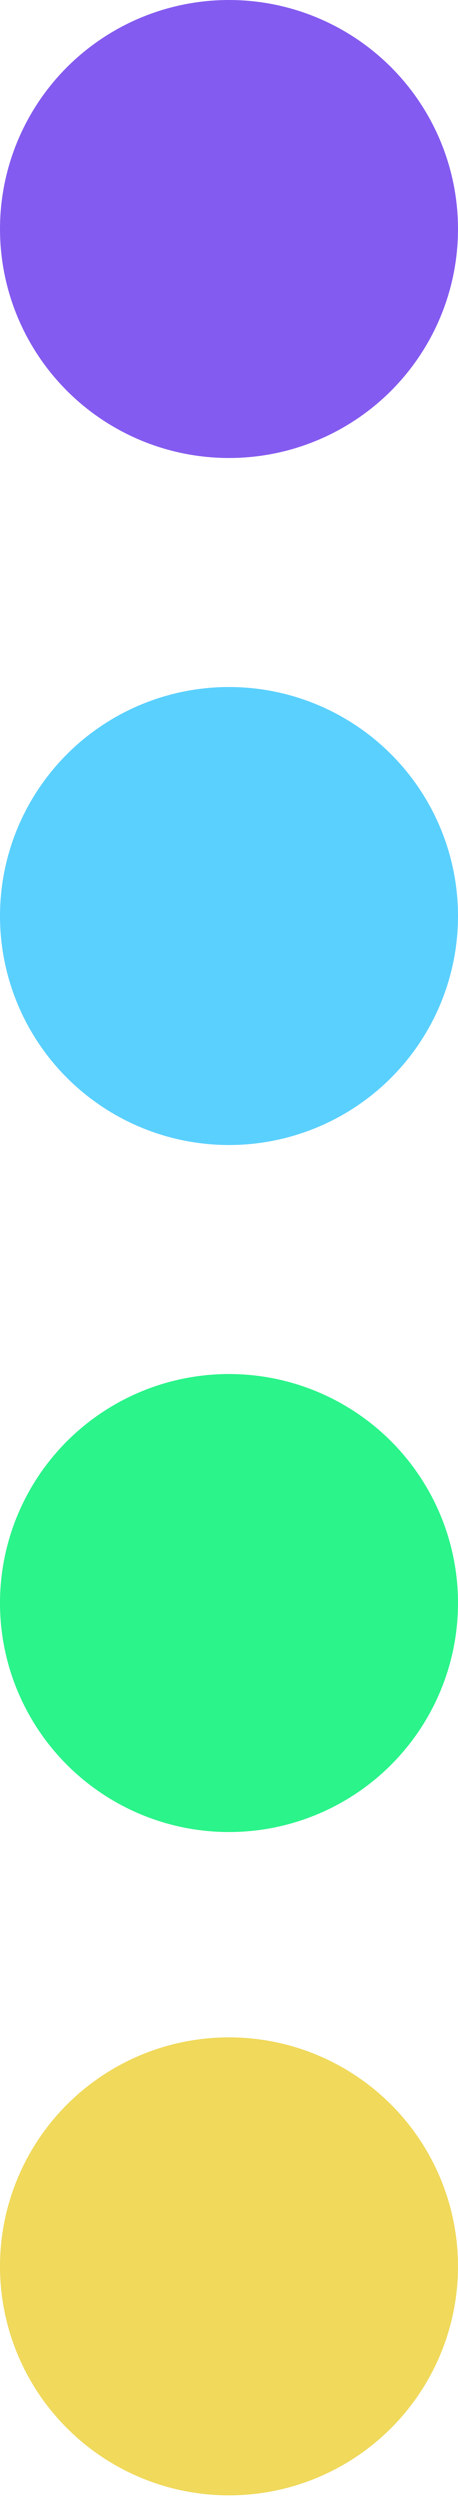
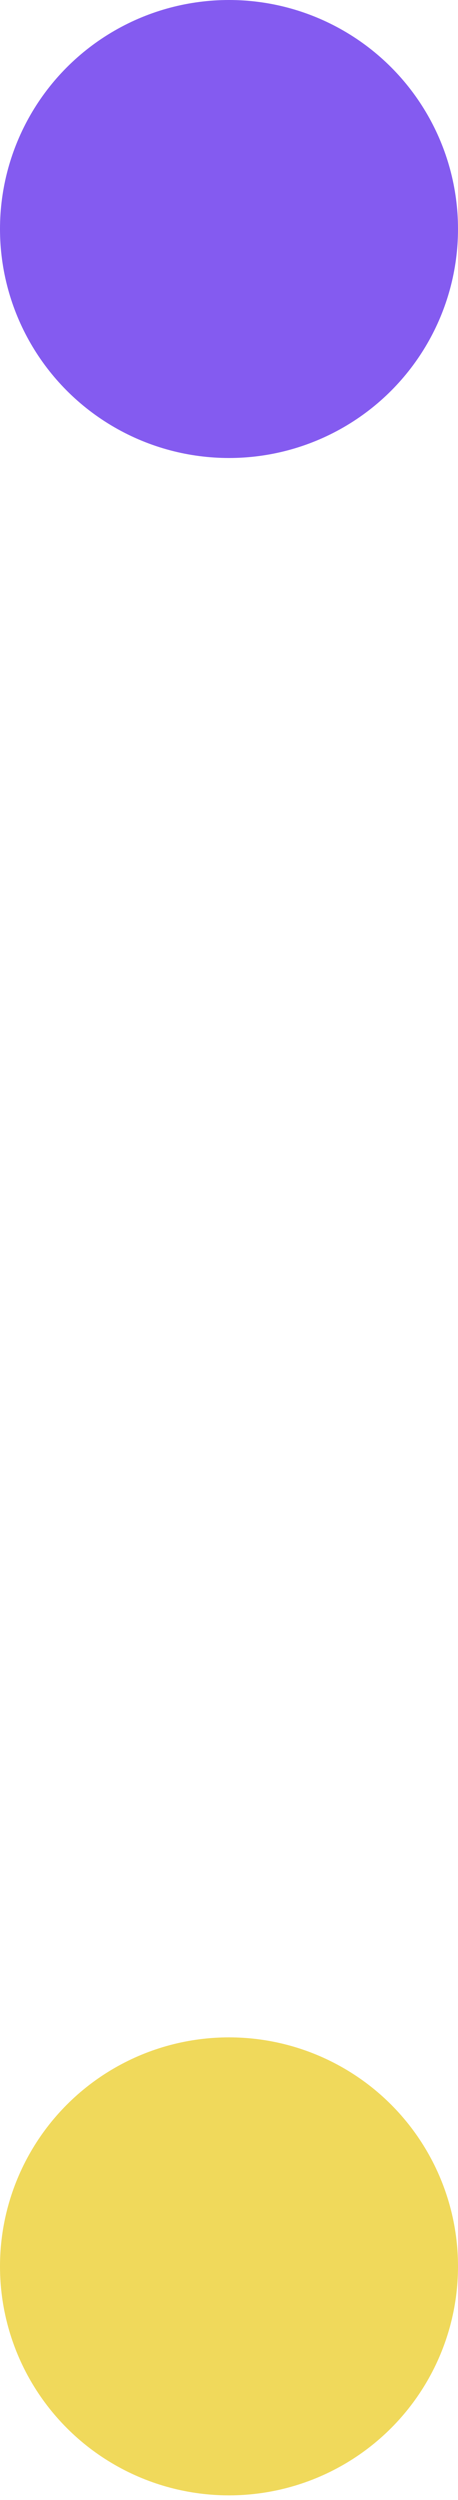
<svg xmlns="http://www.w3.org/2000/svg" width="24" height="131" viewBox="0 0 24 131" fill="none">
  <circle cx="12" cy="118.759" r="12" transform="rotate(-180 12 118.759)" fill="#F0D95B" />
-   <circle cx="12" cy="84" r="12" transform="rotate(-180 12 84)" fill="#2AF48A" />
-   <circle cx="12" cy="48" r="12" transform="rotate(-180 12 48)" fill="#5AD0FF" />
  <circle cx="12" cy="12" r="12" transform="rotate(-180 12 12)" fill="#845BF0" />
</svg>